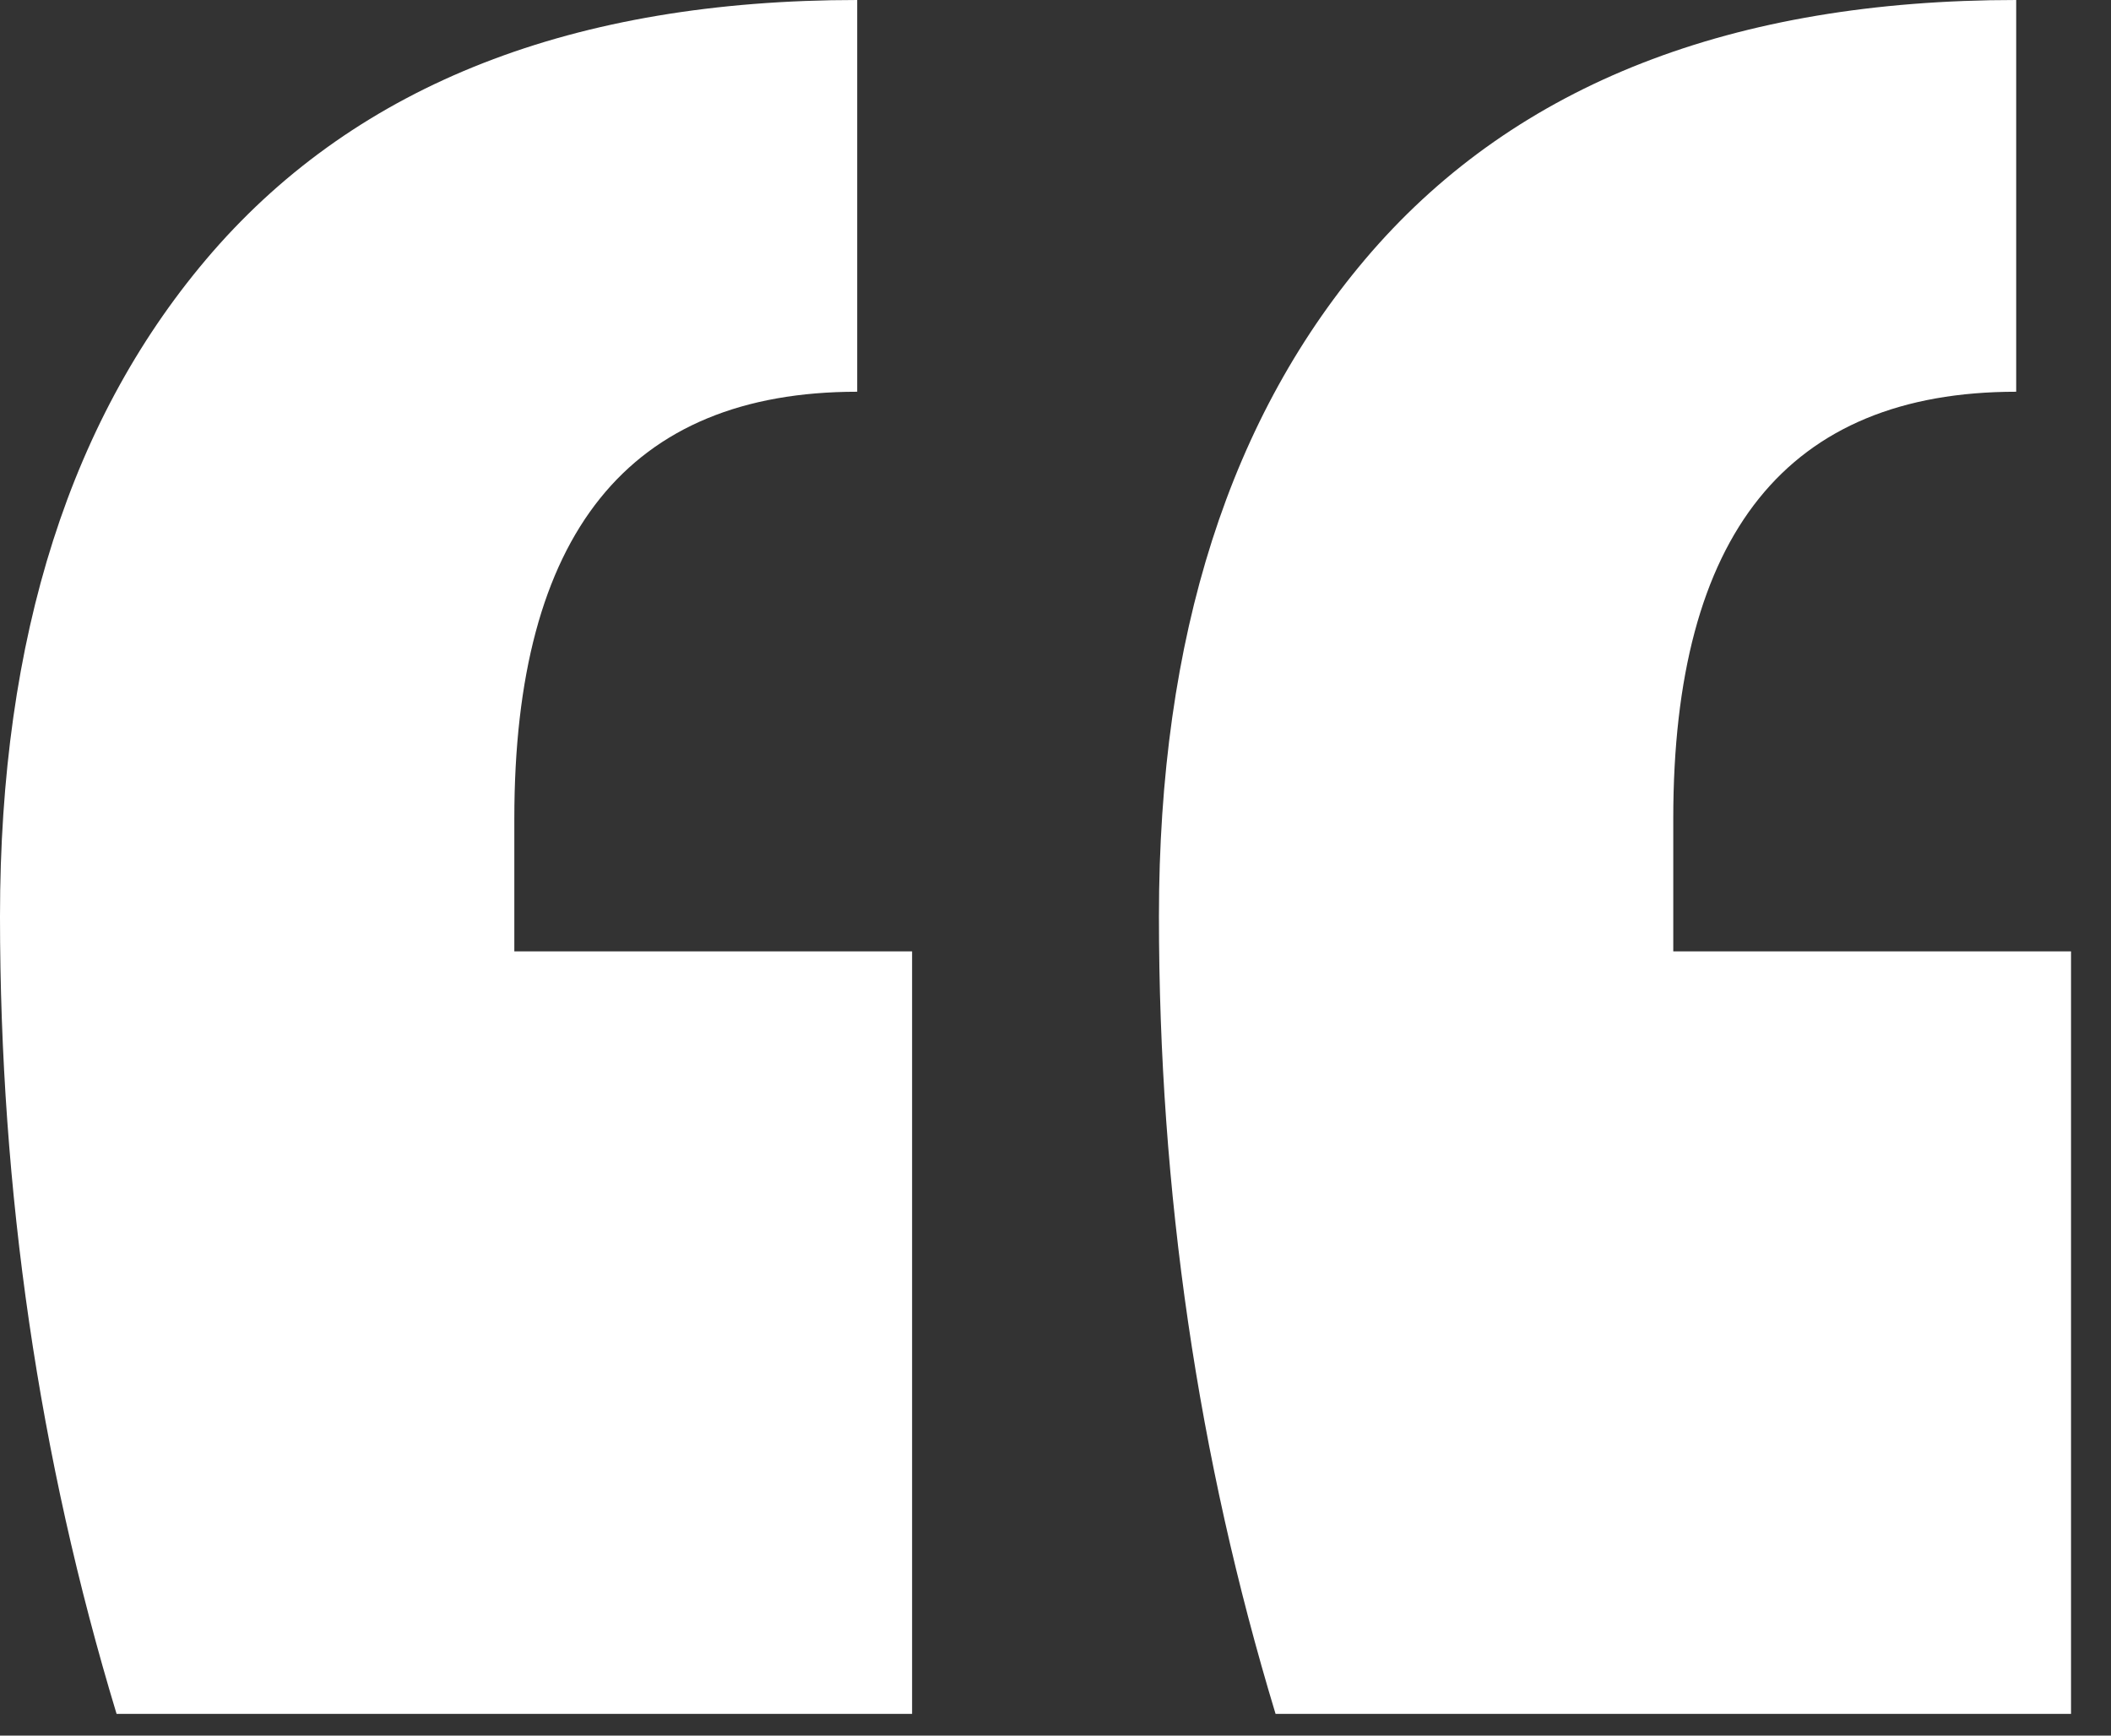
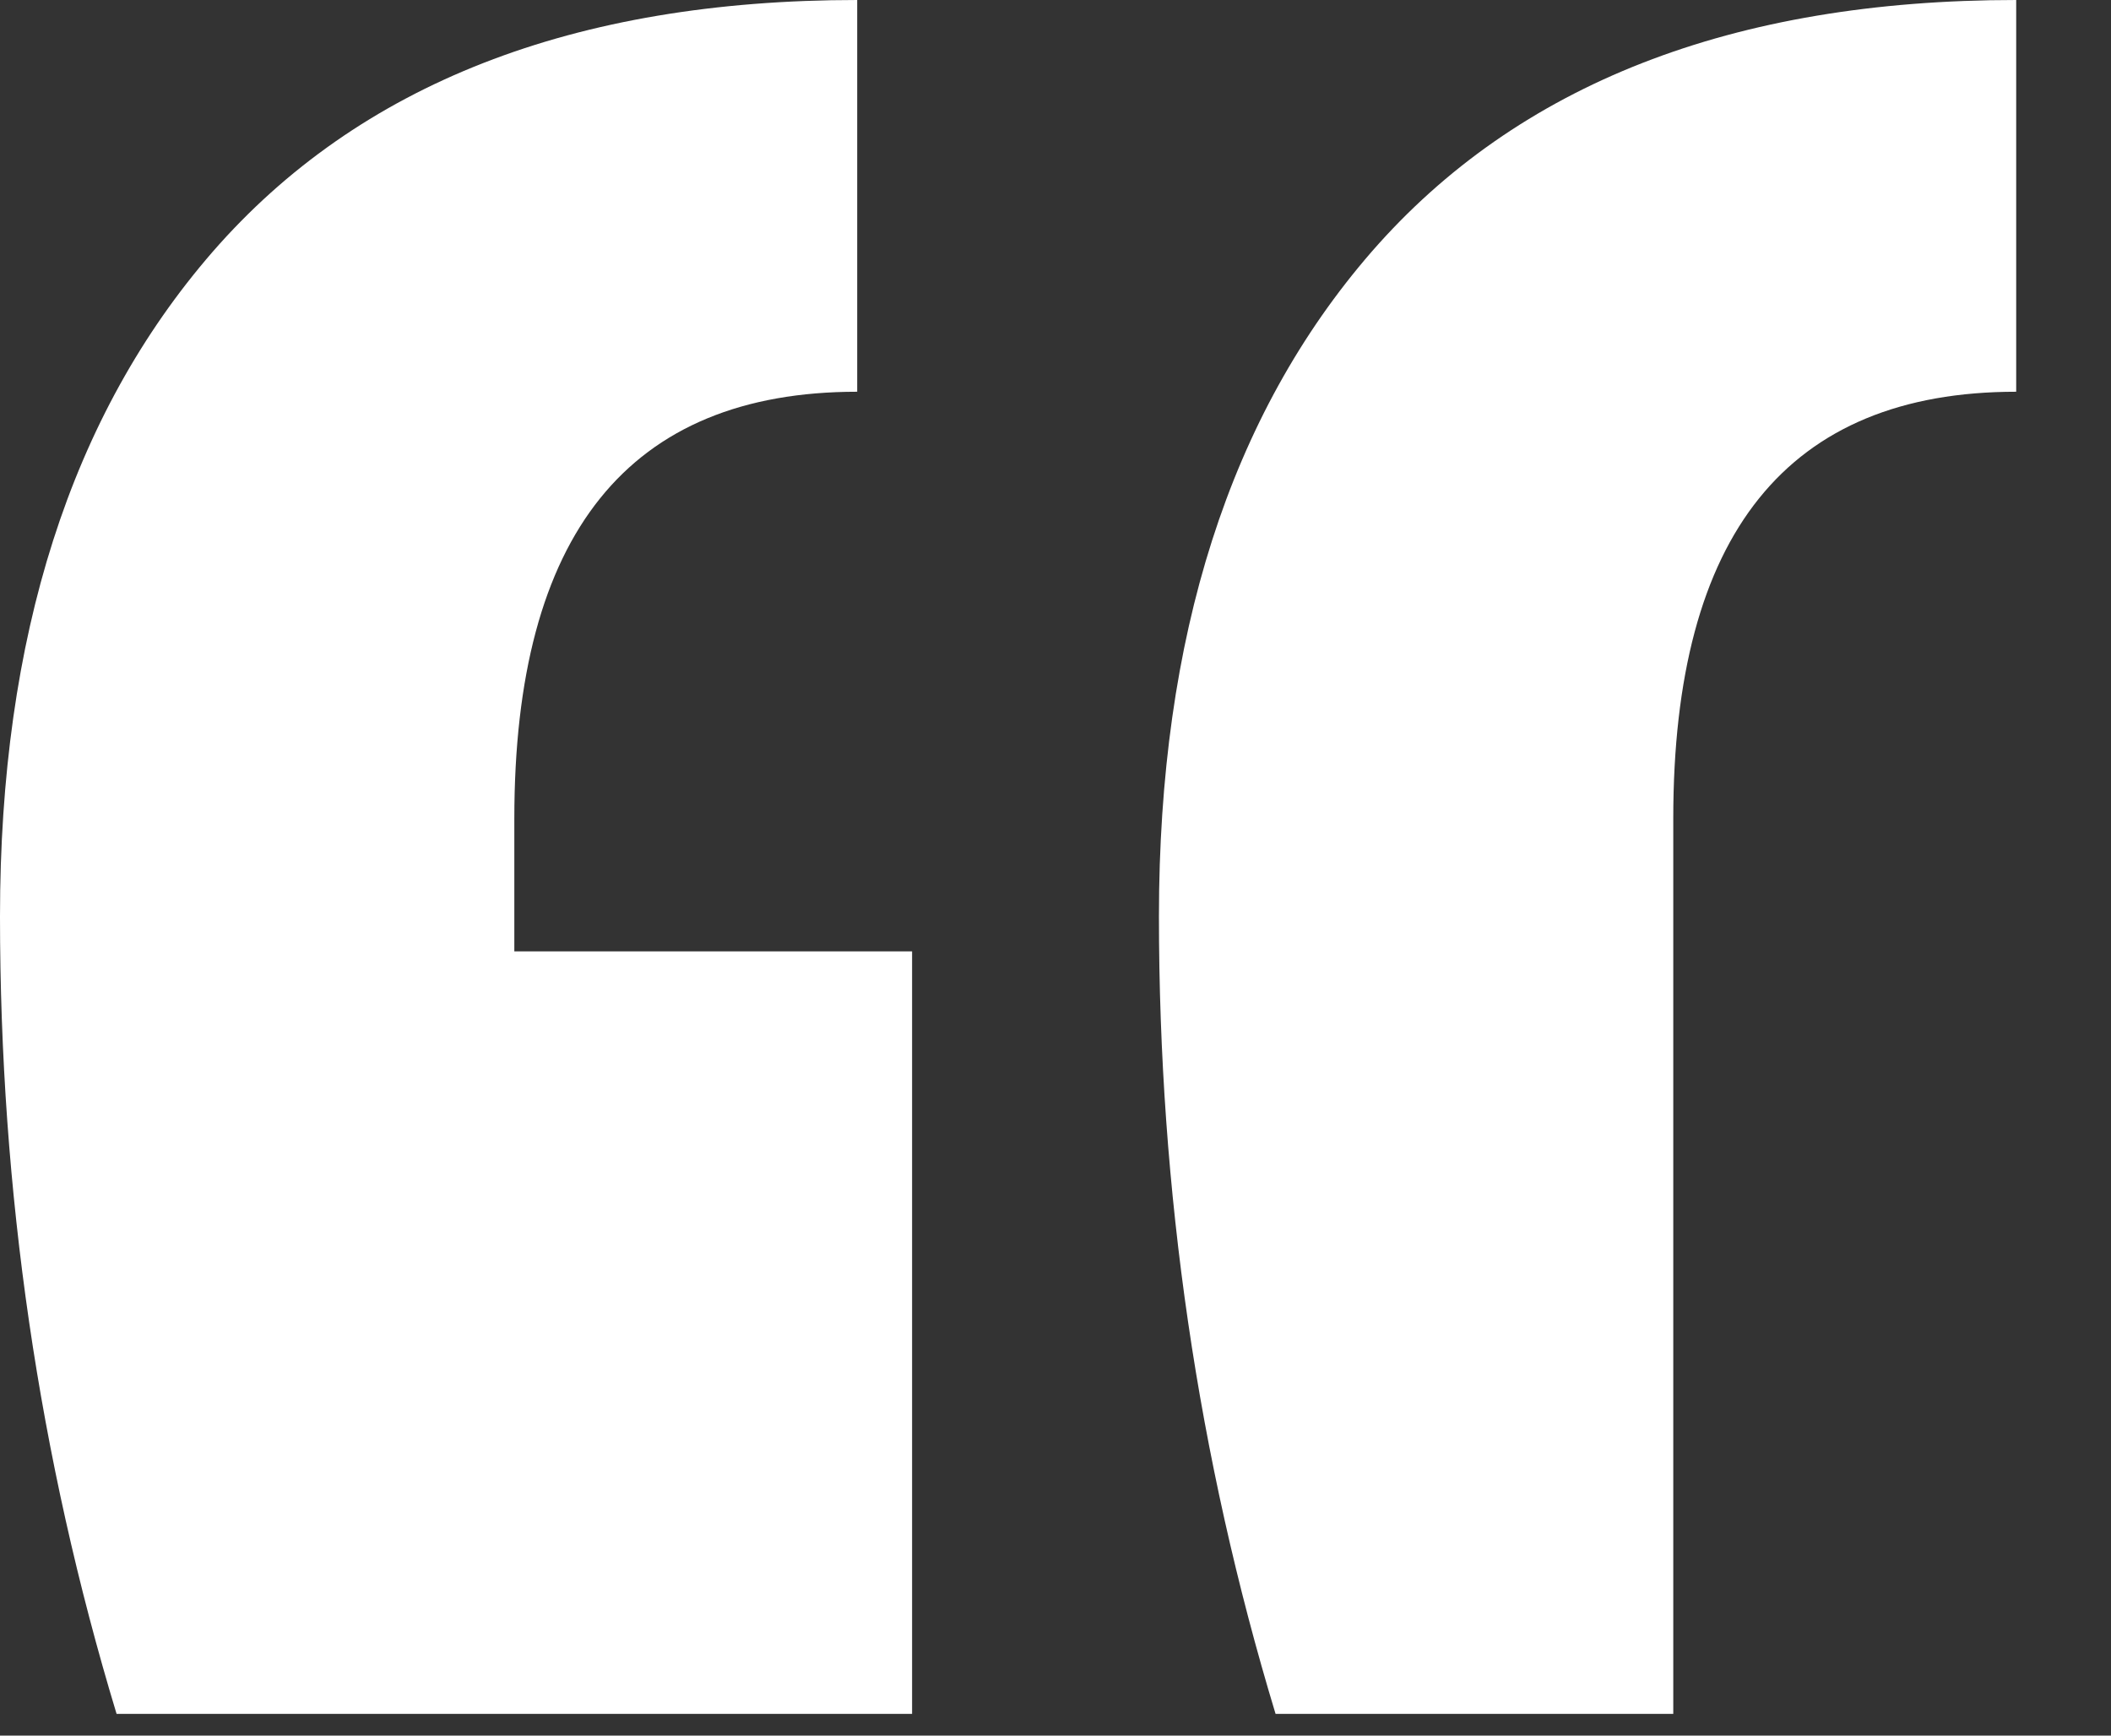
<svg xmlns="http://www.w3.org/2000/svg" width="45" height="37" viewBox="0 0 45 37" fill="none">
  <rect x="0" y="0" width="45" height="37" fill="#333333" stroke="none" />
-   <path d="M44.148 36.536H27.191C25.534 31.068 24.705 25.401 24.705 19.536C24.705 13.571 26.216 8.848 29.237 5.369C32.356 1.79 36.936 0 42.979 0V8.351C38.106 8.351 35.669 11.383 35.669 17.448V20.281H44.148V36.536ZM19.443 36.536H2.485C0.828 31.068 0 25.401 0 19.536C0 13.571 1.511 8.848 4.532 5.369C7.65 1.79 12.231 0 18.273 0V8.351C13.4 8.351 10.964 11.383 10.964 17.448V20.281H19.443V36.536Z" fill="white" />
+   <path d="M44.148 36.536H27.191C25.534 31.068 24.705 25.401 24.705 19.536C24.705 13.571 26.216 8.848 29.237 5.369C32.356 1.79 36.936 0 42.979 0V8.351C38.106 8.351 35.669 11.383 35.669 17.448V20.281V36.536ZM19.443 36.536H2.485C0.828 31.068 0 25.401 0 19.536C0 13.571 1.511 8.848 4.532 5.369C7.65 1.79 12.231 0 18.273 0V8.351C13.4 8.351 10.964 11.383 10.964 17.448V20.281H19.443V36.536Z" fill="white" />
</svg>